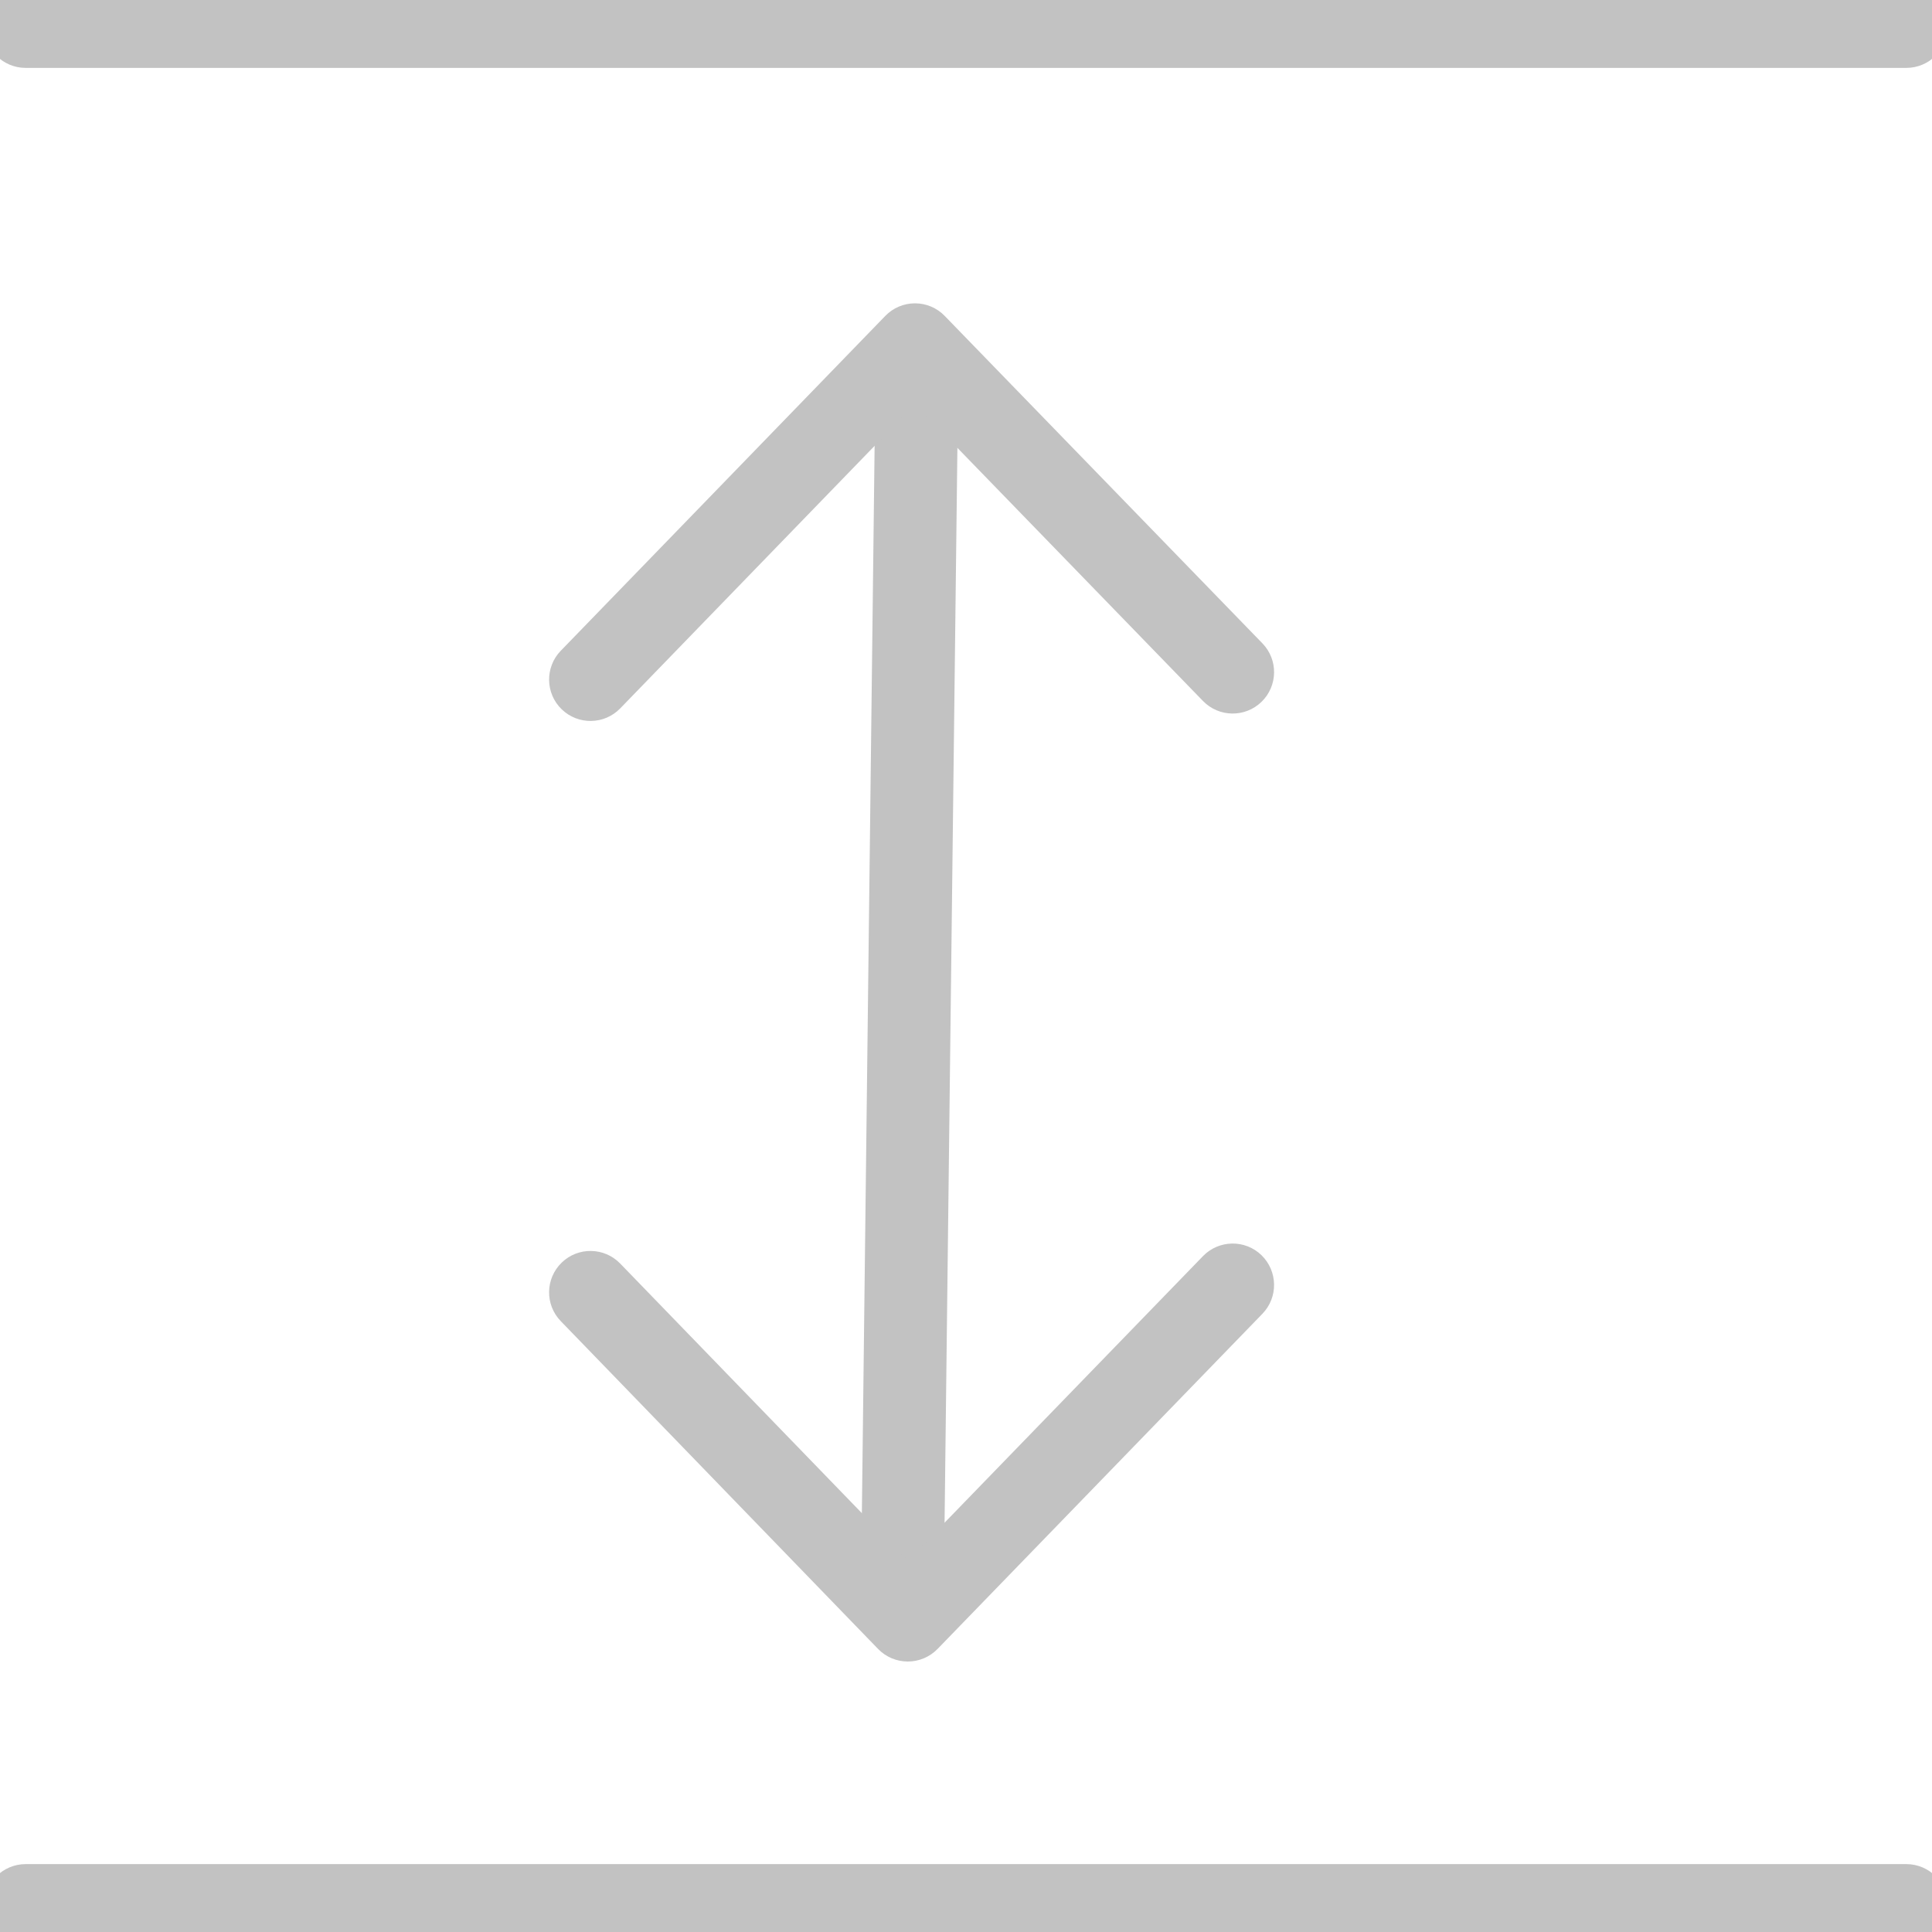
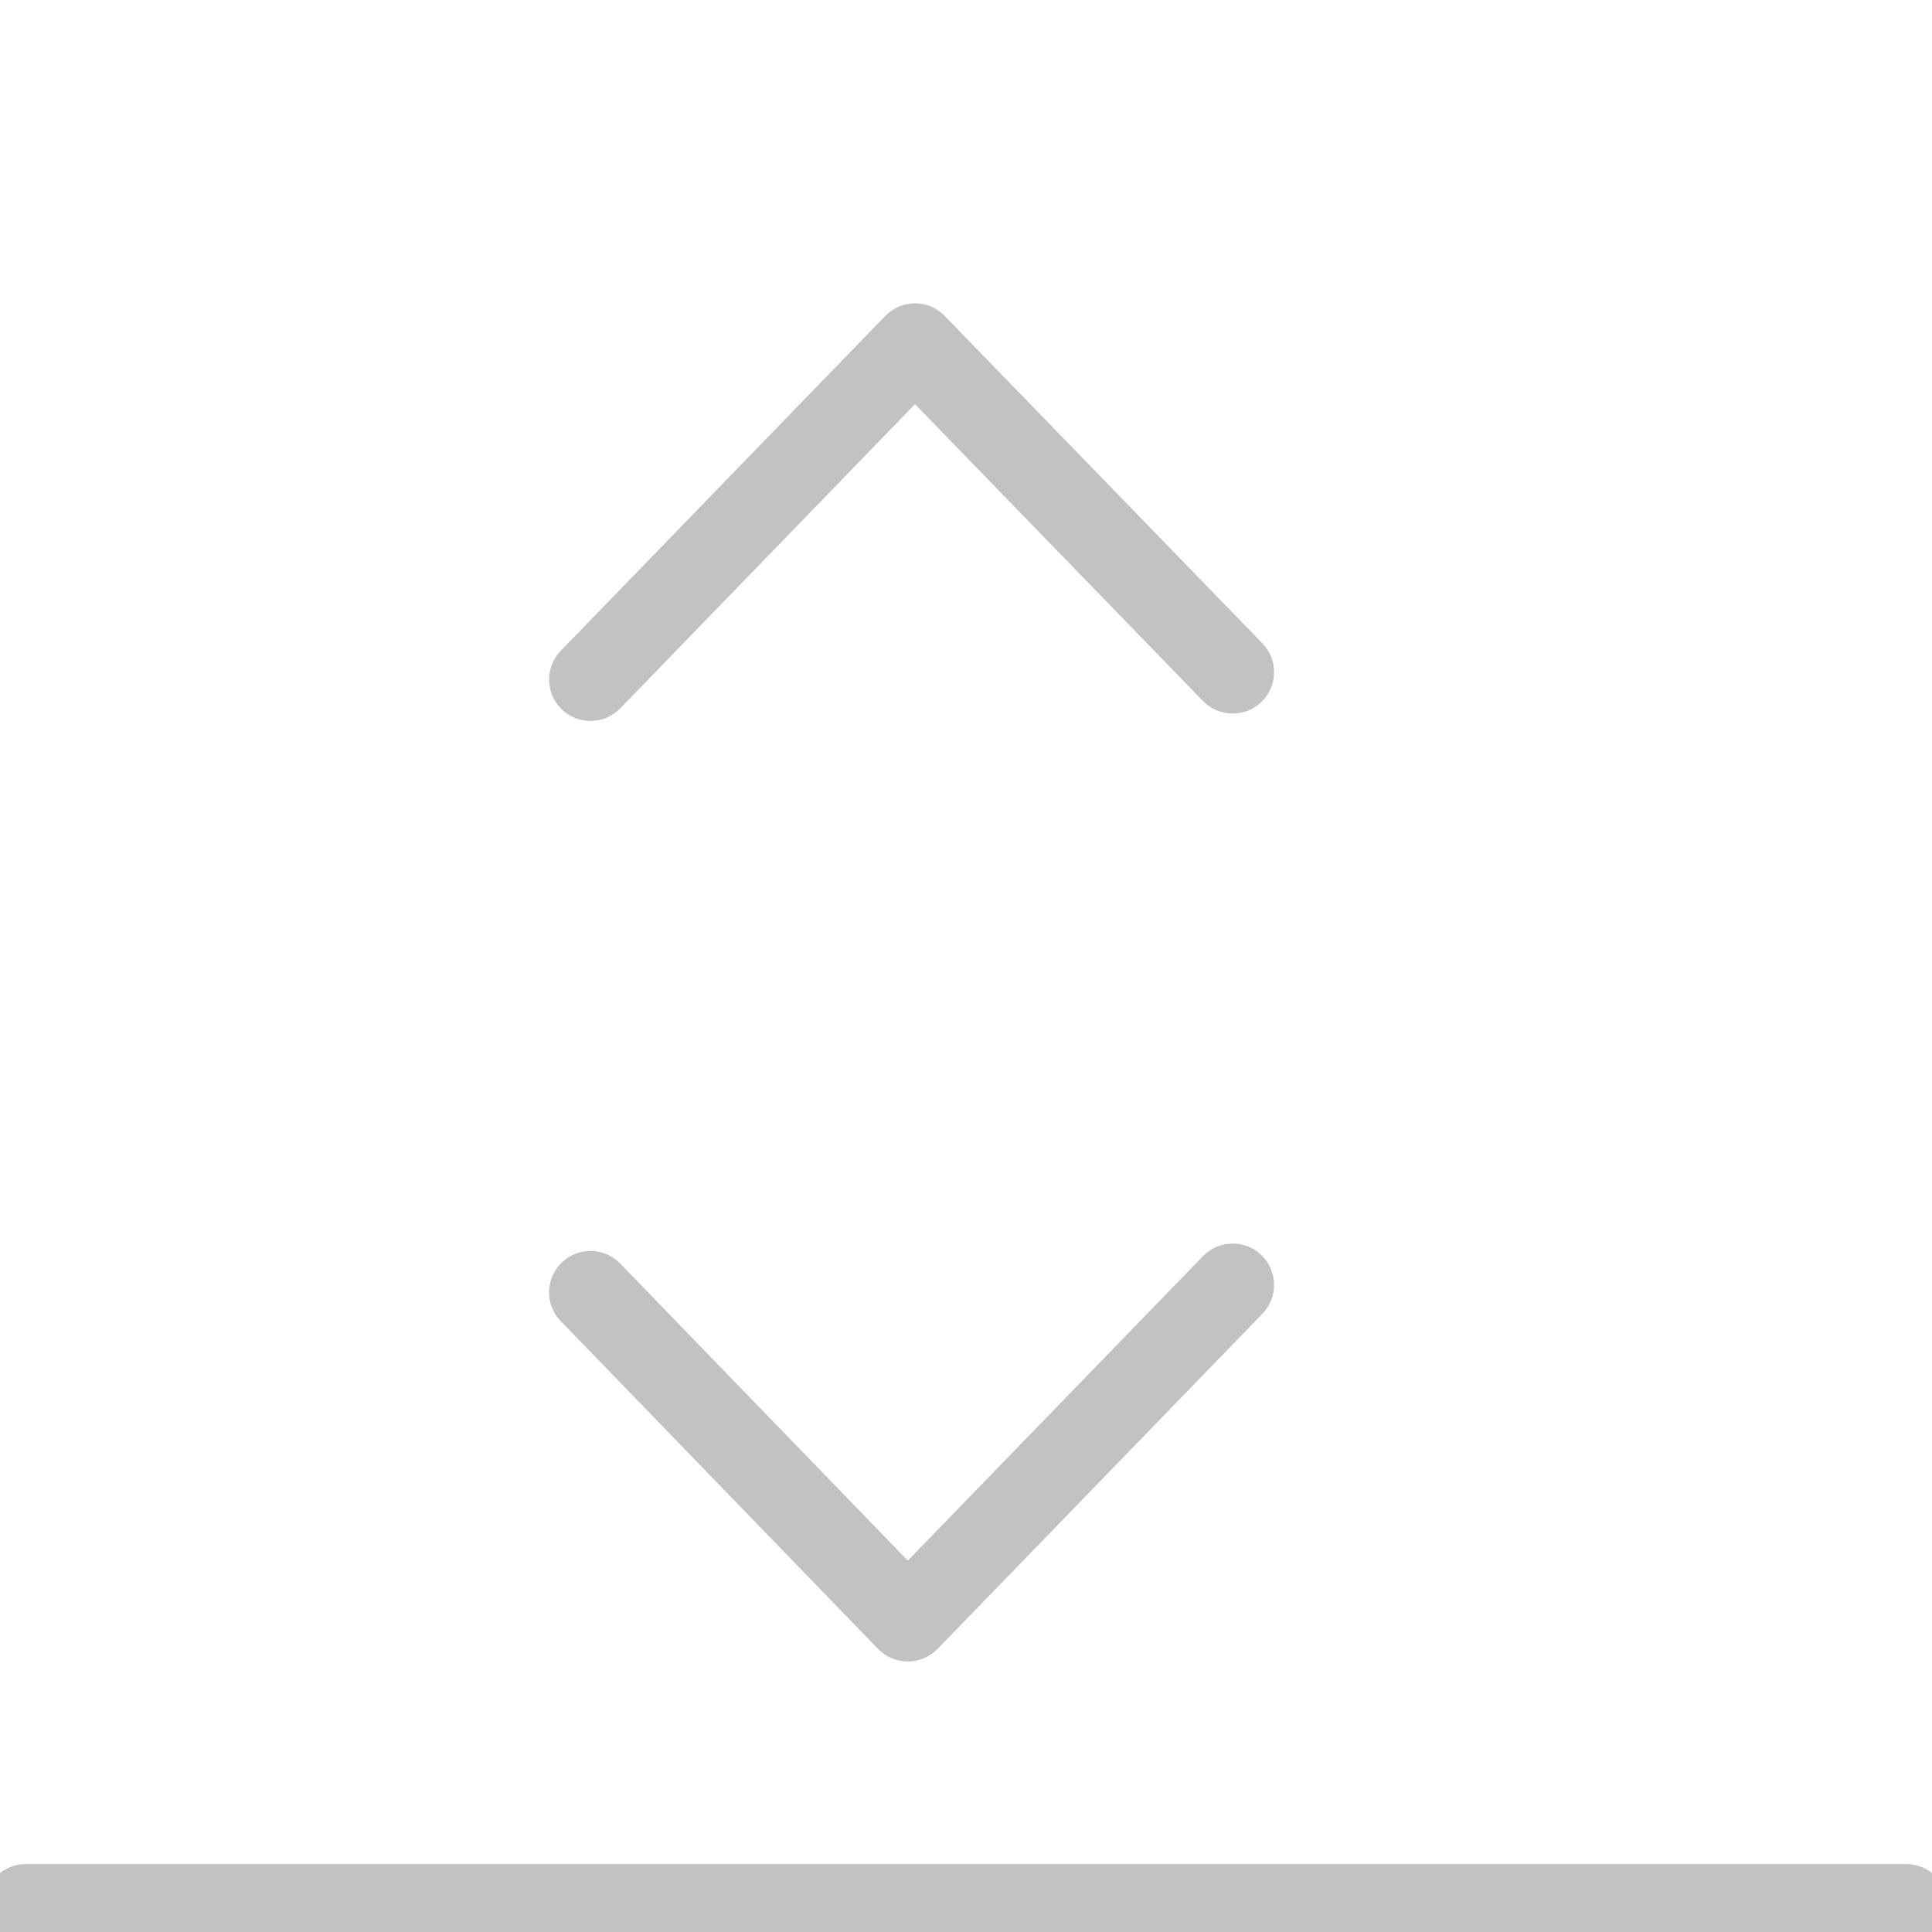
<svg xmlns="http://www.w3.org/2000/svg" width="35" height="35" viewBox="0 0 35 35" fill="none">
  <g clip-path="url(#clip0_378_2753)">
-     <path fill-rule="evenodd" clip-rule="evenodd" d="M16.616 6.282C17.03 6.287 17.362 6.627 17.357 7.041L17.103 28.31C17.098 28.724 16.758 29.056 16.344 29.051C15.93 29.046 15.598 28.706 15.603 28.292L15.857 7.023C15.862 6.609 16.202 6.277 16.616 6.282Z" fill="#C2C2C2" />
    <path fill-rule="evenodd" clip-rule="evenodd" d="M16.576 5.495C16.779 5.495 16.973 5.577 17.114 5.723L22.869 11.654C23.158 11.951 23.151 12.426 22.853 12.715C22.556 13.003 22.081 12.996 21.793 12.699L16.576 7.322L11.236 12.833C10.948 13.13 10.473 13.138 10.175 12.849C9.878 12.561 9.871 12.086 10.159 11.789L16.038 5.723C16.179 5.577 16.373 5.495 16.576 5.495Z" fill="#C2C2C2" />
    <path fill-rule="evenodd" clip-rule="evenodd" d="M22.853 22.739C23.15 23.028 23.158 23.503 22.87 23.8L16.985 29.872C16.843 30.018 16.649 30.1 16.446 30.1C16.243 30.1 16.048 30.018 15.907 29.872L10.159 23.934C9.87 23.636 9.878 23.162 10.176 22.873C10.473 22.585 10.948 22.593 11.236 22.891L16.446 28.272L21.793 22.756C22.081 22.459 22.556 22.451 22.853 22.739Z" fill="#C2C2C2" />
-     <path fill-rule="evenodd" clip-rule="evenodd" d="M-0.285 0.48C-0.285 0.066 0.051 -0.27 0.465 -0.27H34.535C34.949 -0.27 35.285 0.066 35.285 0.48C35.285 0.894 34.949 1.23 34.535 1.23H0.465C0.051 1.23 -0.285 0.894 -0.285 0.48Z" fill="#C2C2C2" />
    <path fill-rule="evenodd" clip-rule="evenodd" d="M-0.285 34.52C-0.285 34.106 0.051 33.77 0.465 33.77H34.535C34.949 33.77 35.285 34.106 35.285 34.52C35.285 34.934 34.949 35.27 34.535 35.27H0.465C0.051 35.27 -0.285 34.934 -0.285 34.52Z" fill="#C2C2C2" />
  </g>
  <defs>
    <clipPath id="clip0_378_2753">
      <rect width="35" height="35" fill="white" />
    </clipPath>
  </defs>
</svg>